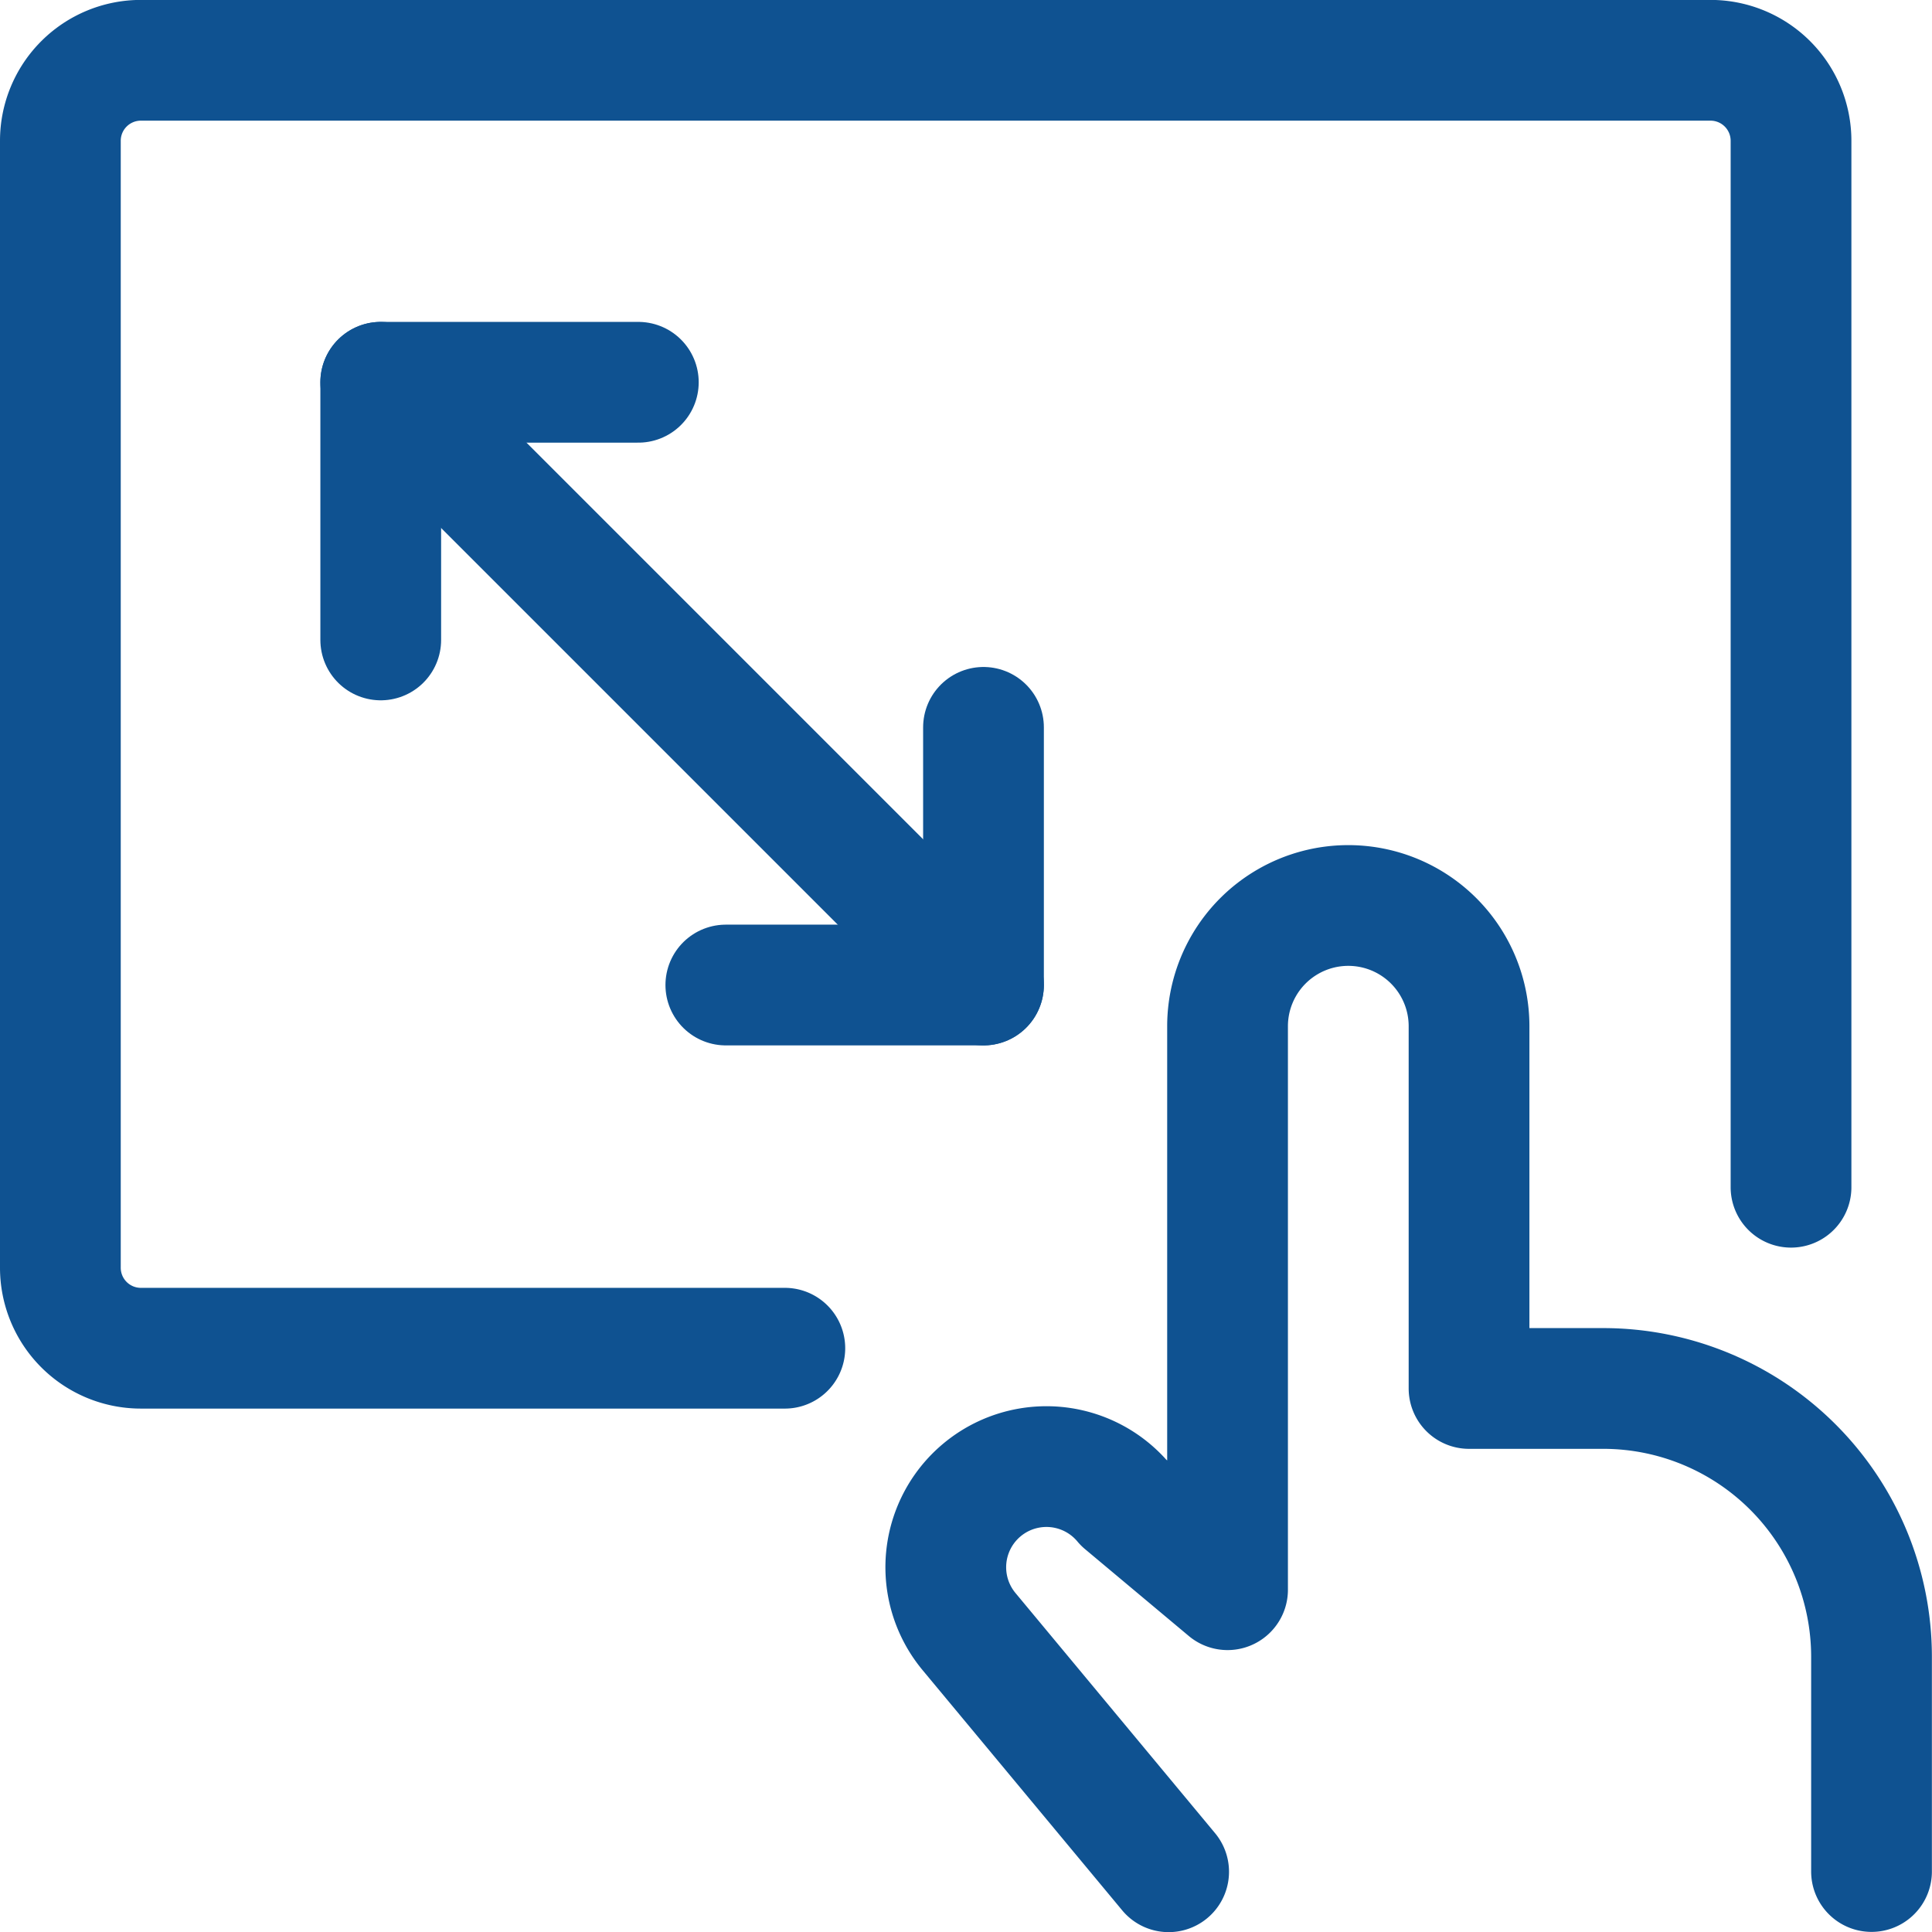
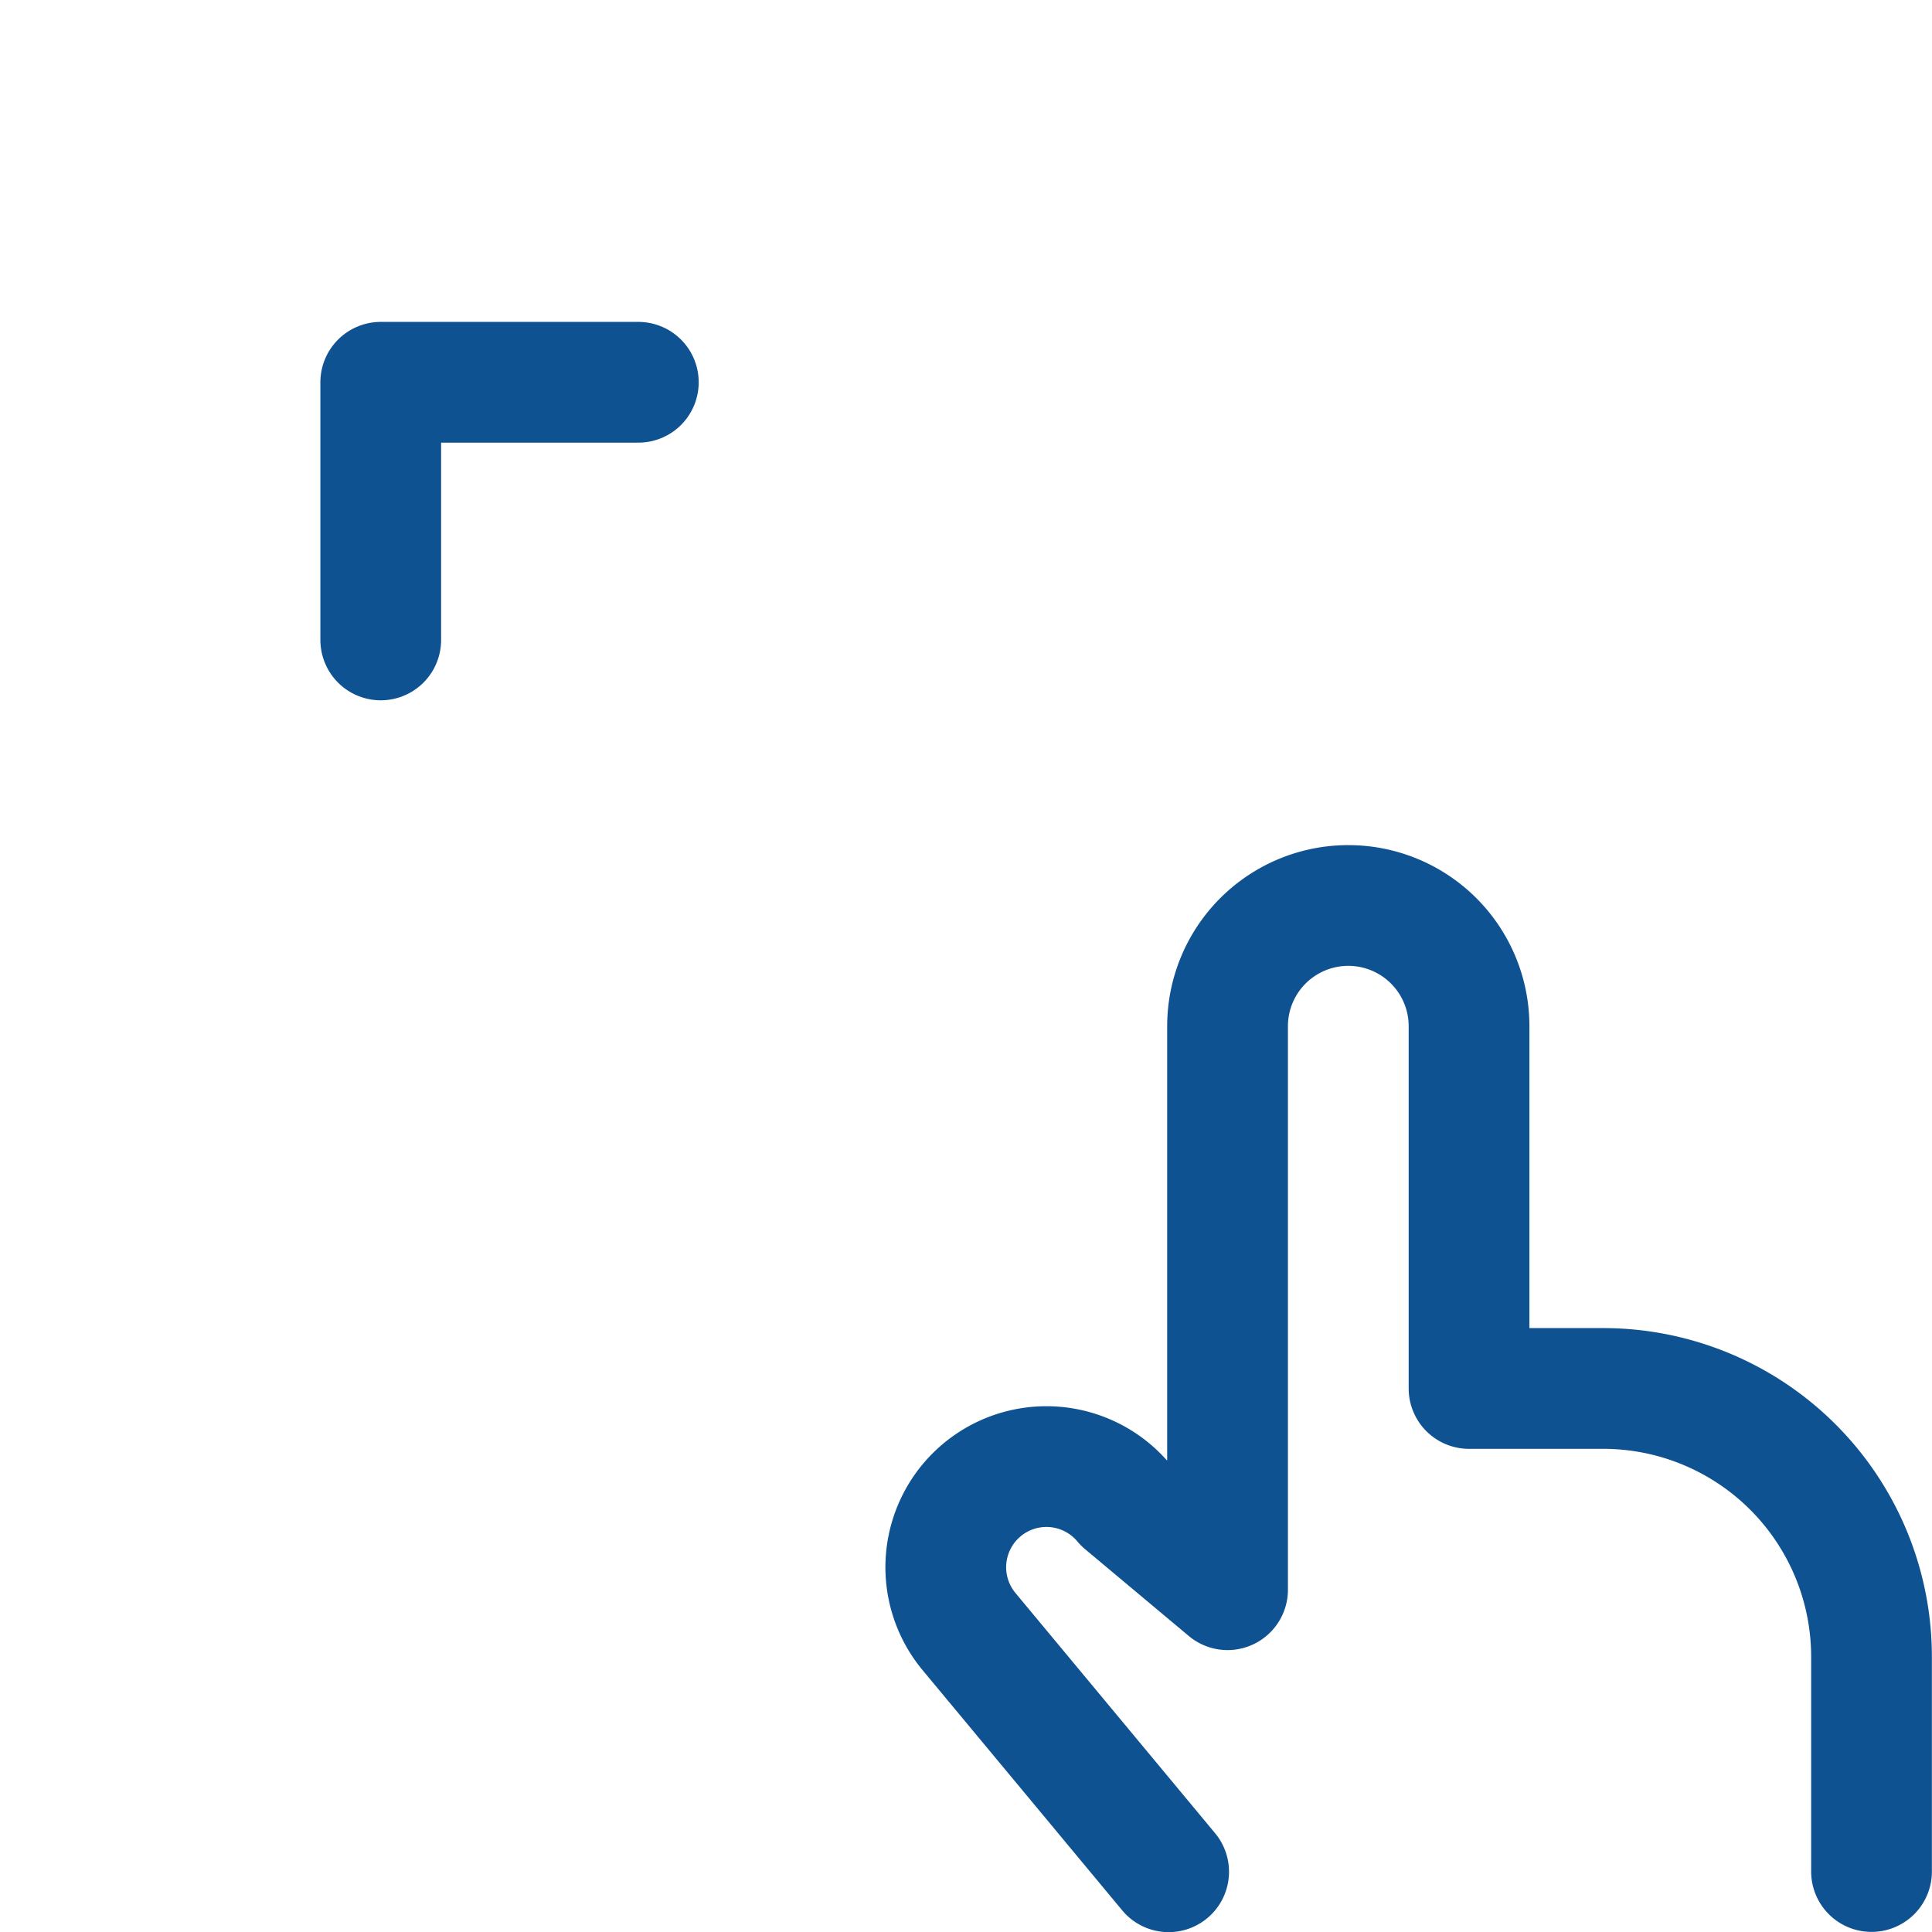
<svg xmlns="http://www.w3.org/2000/svg" viewBox="0 0 140 140">
  <g transform="matrix(5.833,0,0,5.833,0,0)">
    <defs>
      <style>.a{fill:none;stroke:#0F5291;stroke-linecap:round;stroke-linejoin:round;stroke-width:1.5px;}</style>
    </defs>
    <title>school-interactive-whiteboard-2</title>
-     <path class="a" d="M9.75,16.749h-8a1,1,0,0,1-1-1v-14a1,1,0,0,1,1-1h19.5a1,1,0,0,1,1,1v13" />
-     <line class="a" x1="4.73" y1="4.749" x2="12.218" y2="12.237" />
-     <polyline class="a" points="12.218 9.036 12.218 12.237 9.017 12.237" />
    <polyline class="a" points="4.73 7.95 4.73 4.749 7.93 4.749" />
    <path class="a" d="M23.25,23.25V20.583a3.334,3.334,0,0,0-3.333-3.334H18.25v-4.5a1.5,1.5,0,0,0-3,0v7L13.961,18.67a1.25,1.25,0,0,0-1.922,1.6l2.479,2.983" />
  </g>
</svg>